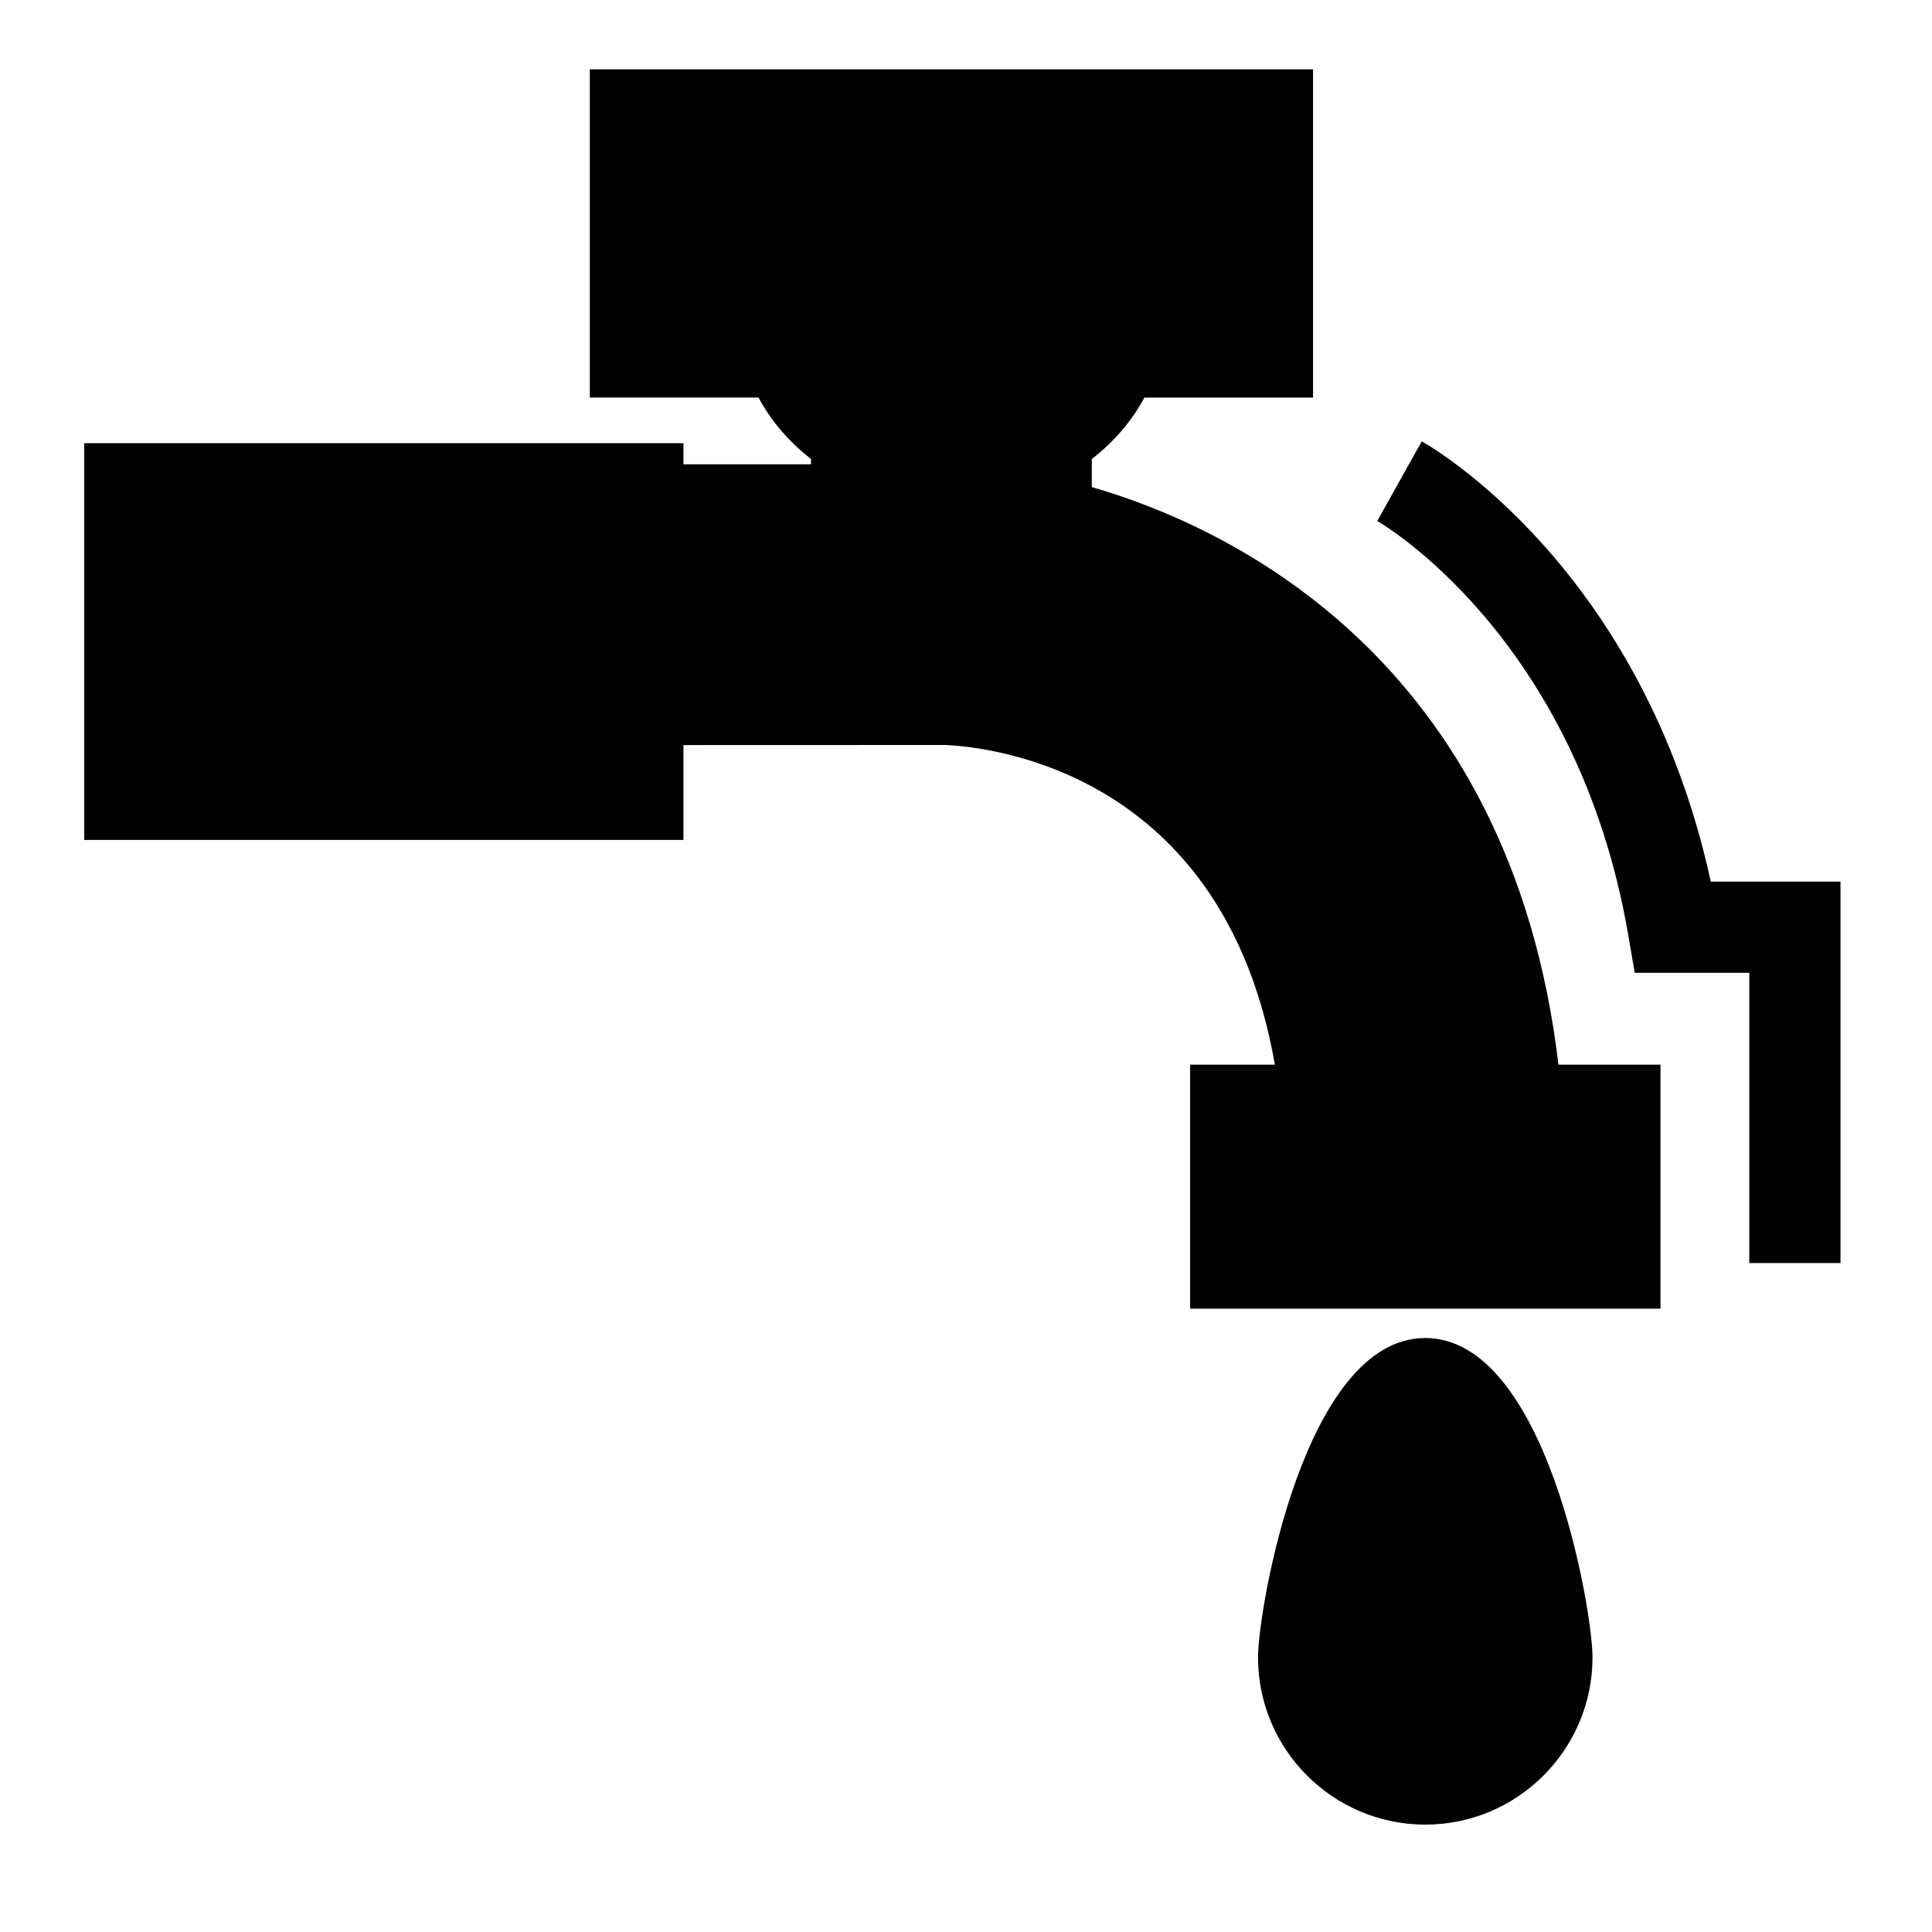
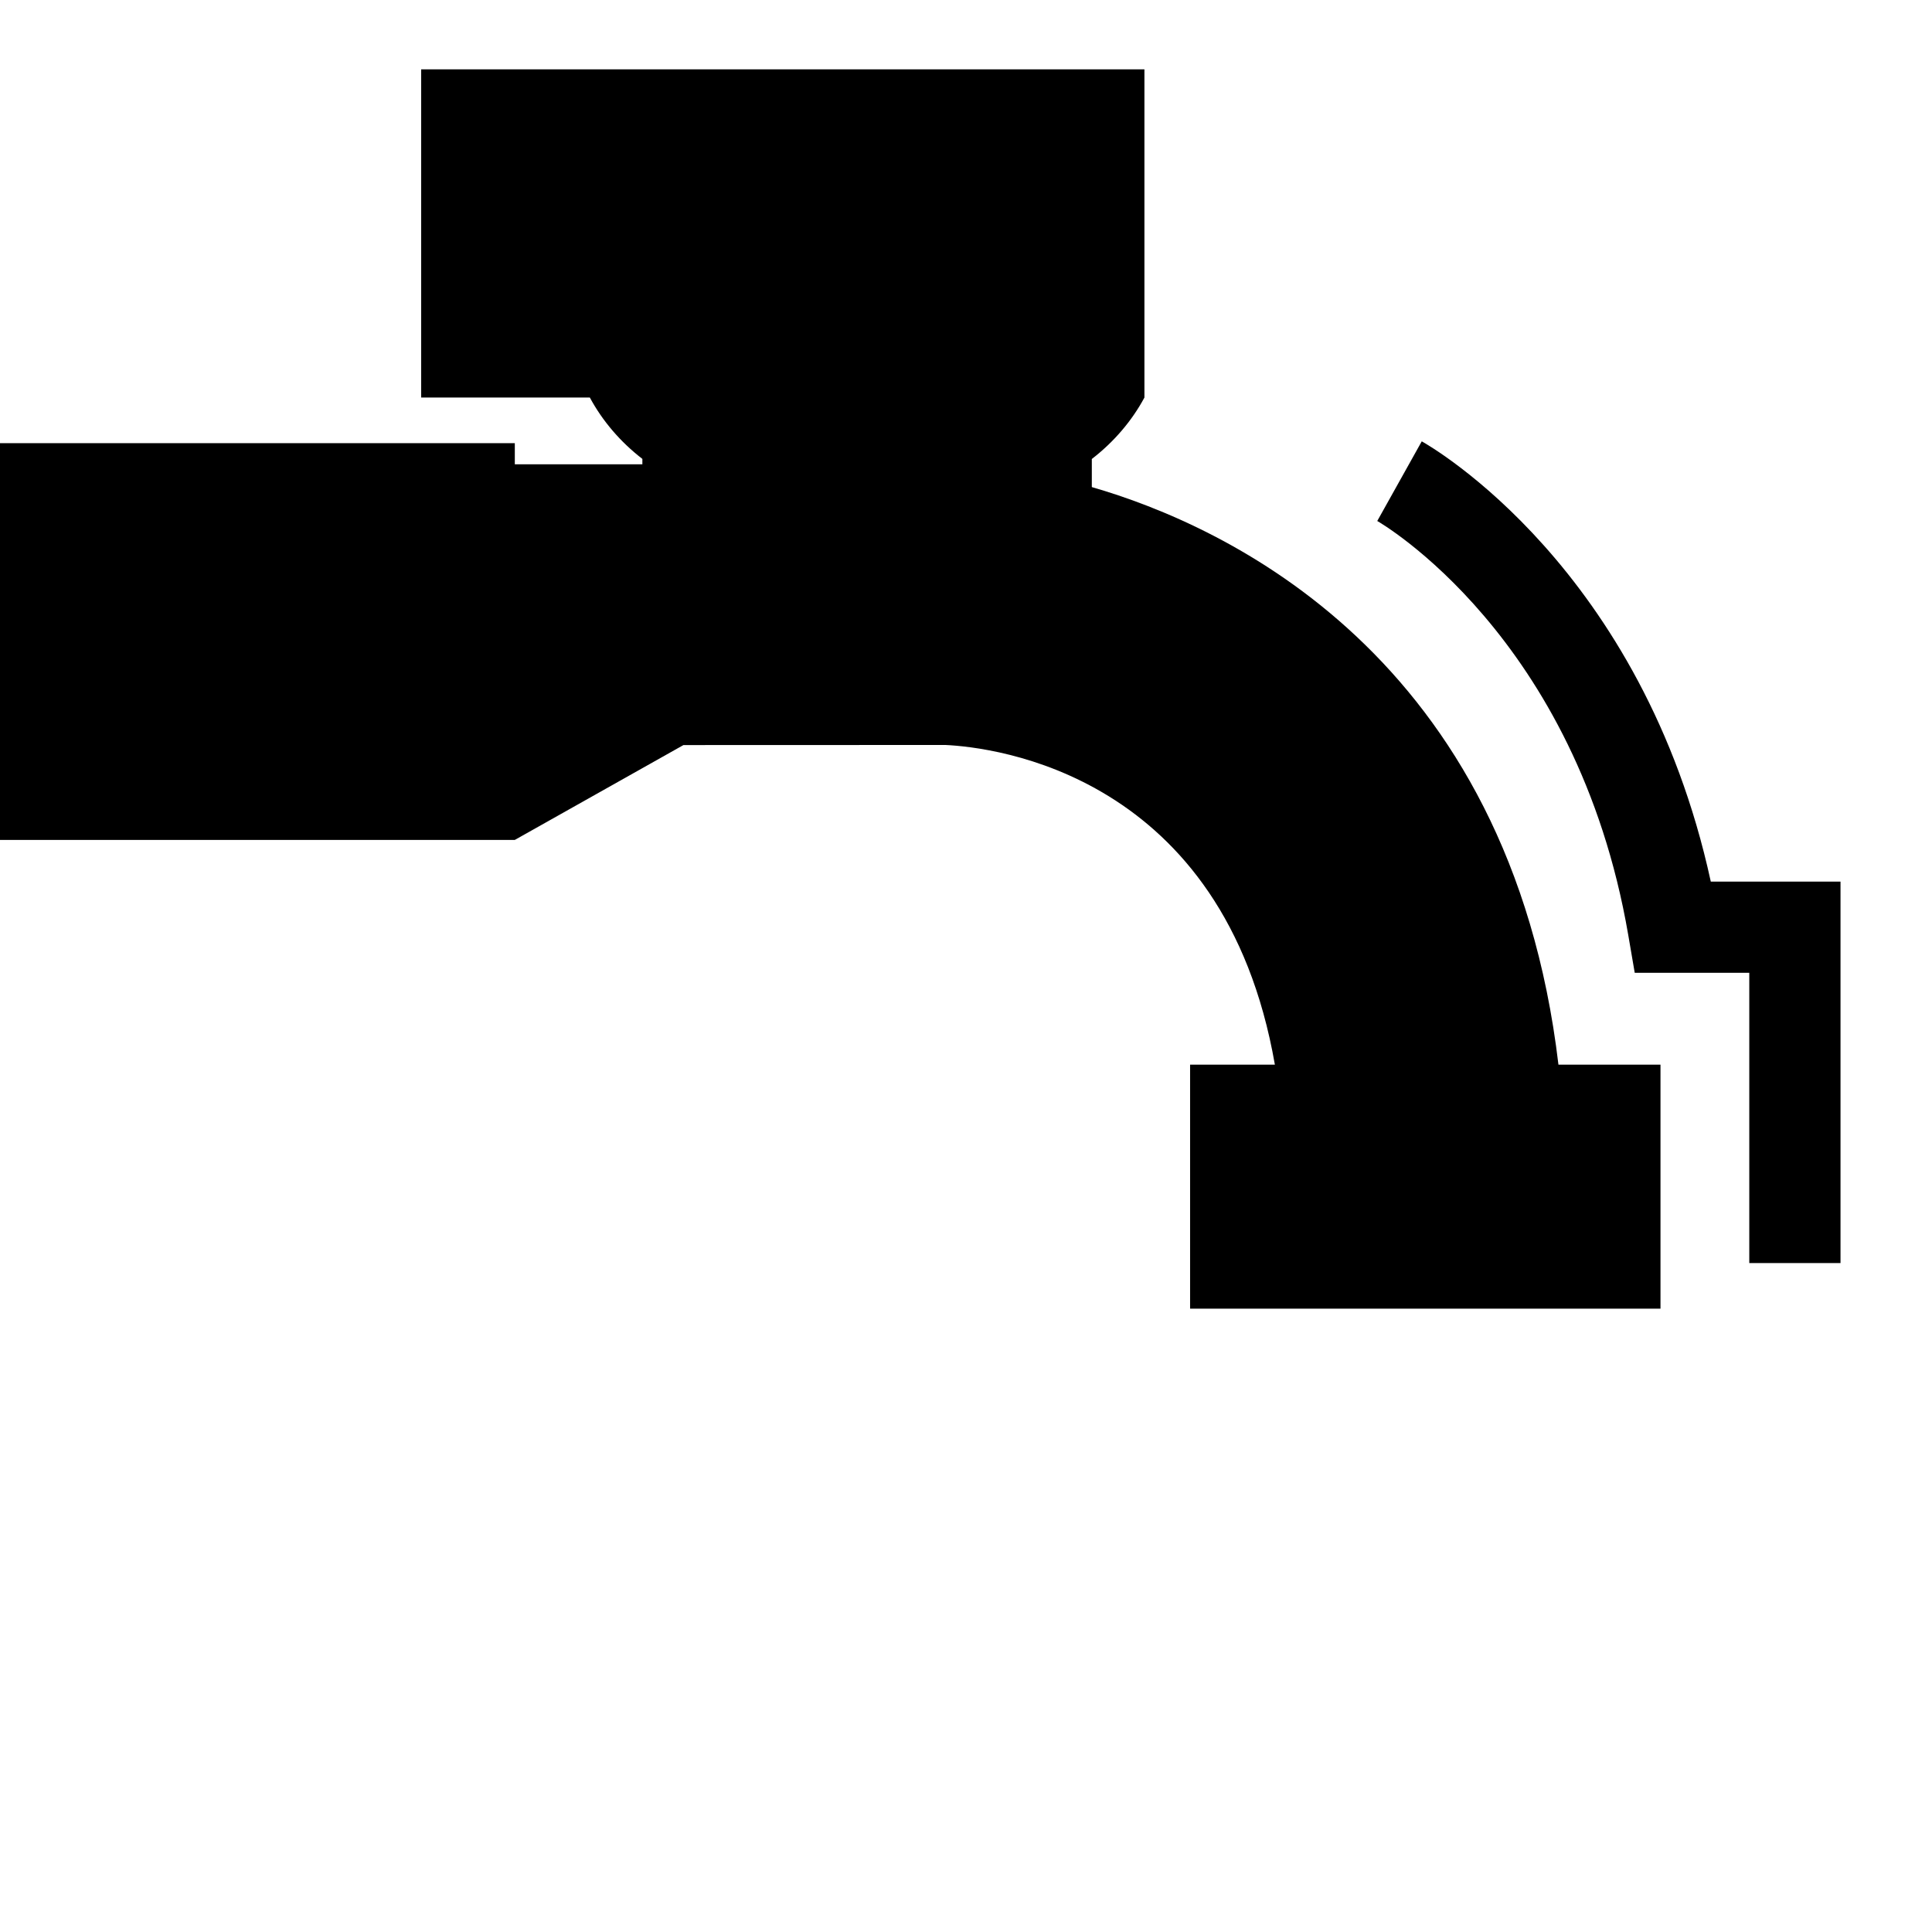
<svg xmlns="http://www.w3.org/2000/svg" fill="#000000" width="800px" height="800px" version="1.1" viewBox="144 144 512 512">
  <g>
-     <path d="m325.12 341.45 69.43-0.023c12.699 0.598 73.828 7.523 87.305 84.715h-22.469v64.668h124.66v-64.668h-27.043c-12.859-108.57-88.594-142.93-123.66-153.06v-7.445c5.856-4.523 10.594-10.066 13.941-16.281h44.688v-86.98h-191.67v86.977h44.699c3.352 6.211 8.07 11.742 13.922 16.262v1.43h-33.805v-5.602l-158.81 0.004v105.14h158.81z" />
-     <path d="m521.71 627.54c24.445 0 44.324-19.887 44.324-44.324 0-12.551-12.223-84.625-44.324-84.625-32.102 0-44.324 72.07-44.324 84.625 0 24.441 19.887 44.324 44.324 44.324z" />
+     <path d="m325.12 341.45 69.43-0.023c12.699 0.598 73.828 7.523 87.305 84.715h-22.469v64.668h124.66v-64.668h-27.043c-12.859-108.57-88.594-142.93-123.66-153.06v-7.445c5.856-4.523 10.594-10.066 13.941-16.281v-86.98h-191.67v86.977h44.699c3.352 6.211 8.07 11.742 13.922 16.262v1.43h-33.805v-5.602l-158.81 0.004v105.14h158.81z" />
    <path d="m520.78 260.96-11.793 21.109c0.523 0.297 52.879 30.348 66.512 109.7l1.723 10.039h30.355v76.91l24.176 0.004v-101.09h-34.375c-18.105-83.145-74.145-115.3-76.598-116.67z" />
  </g>
</svg>